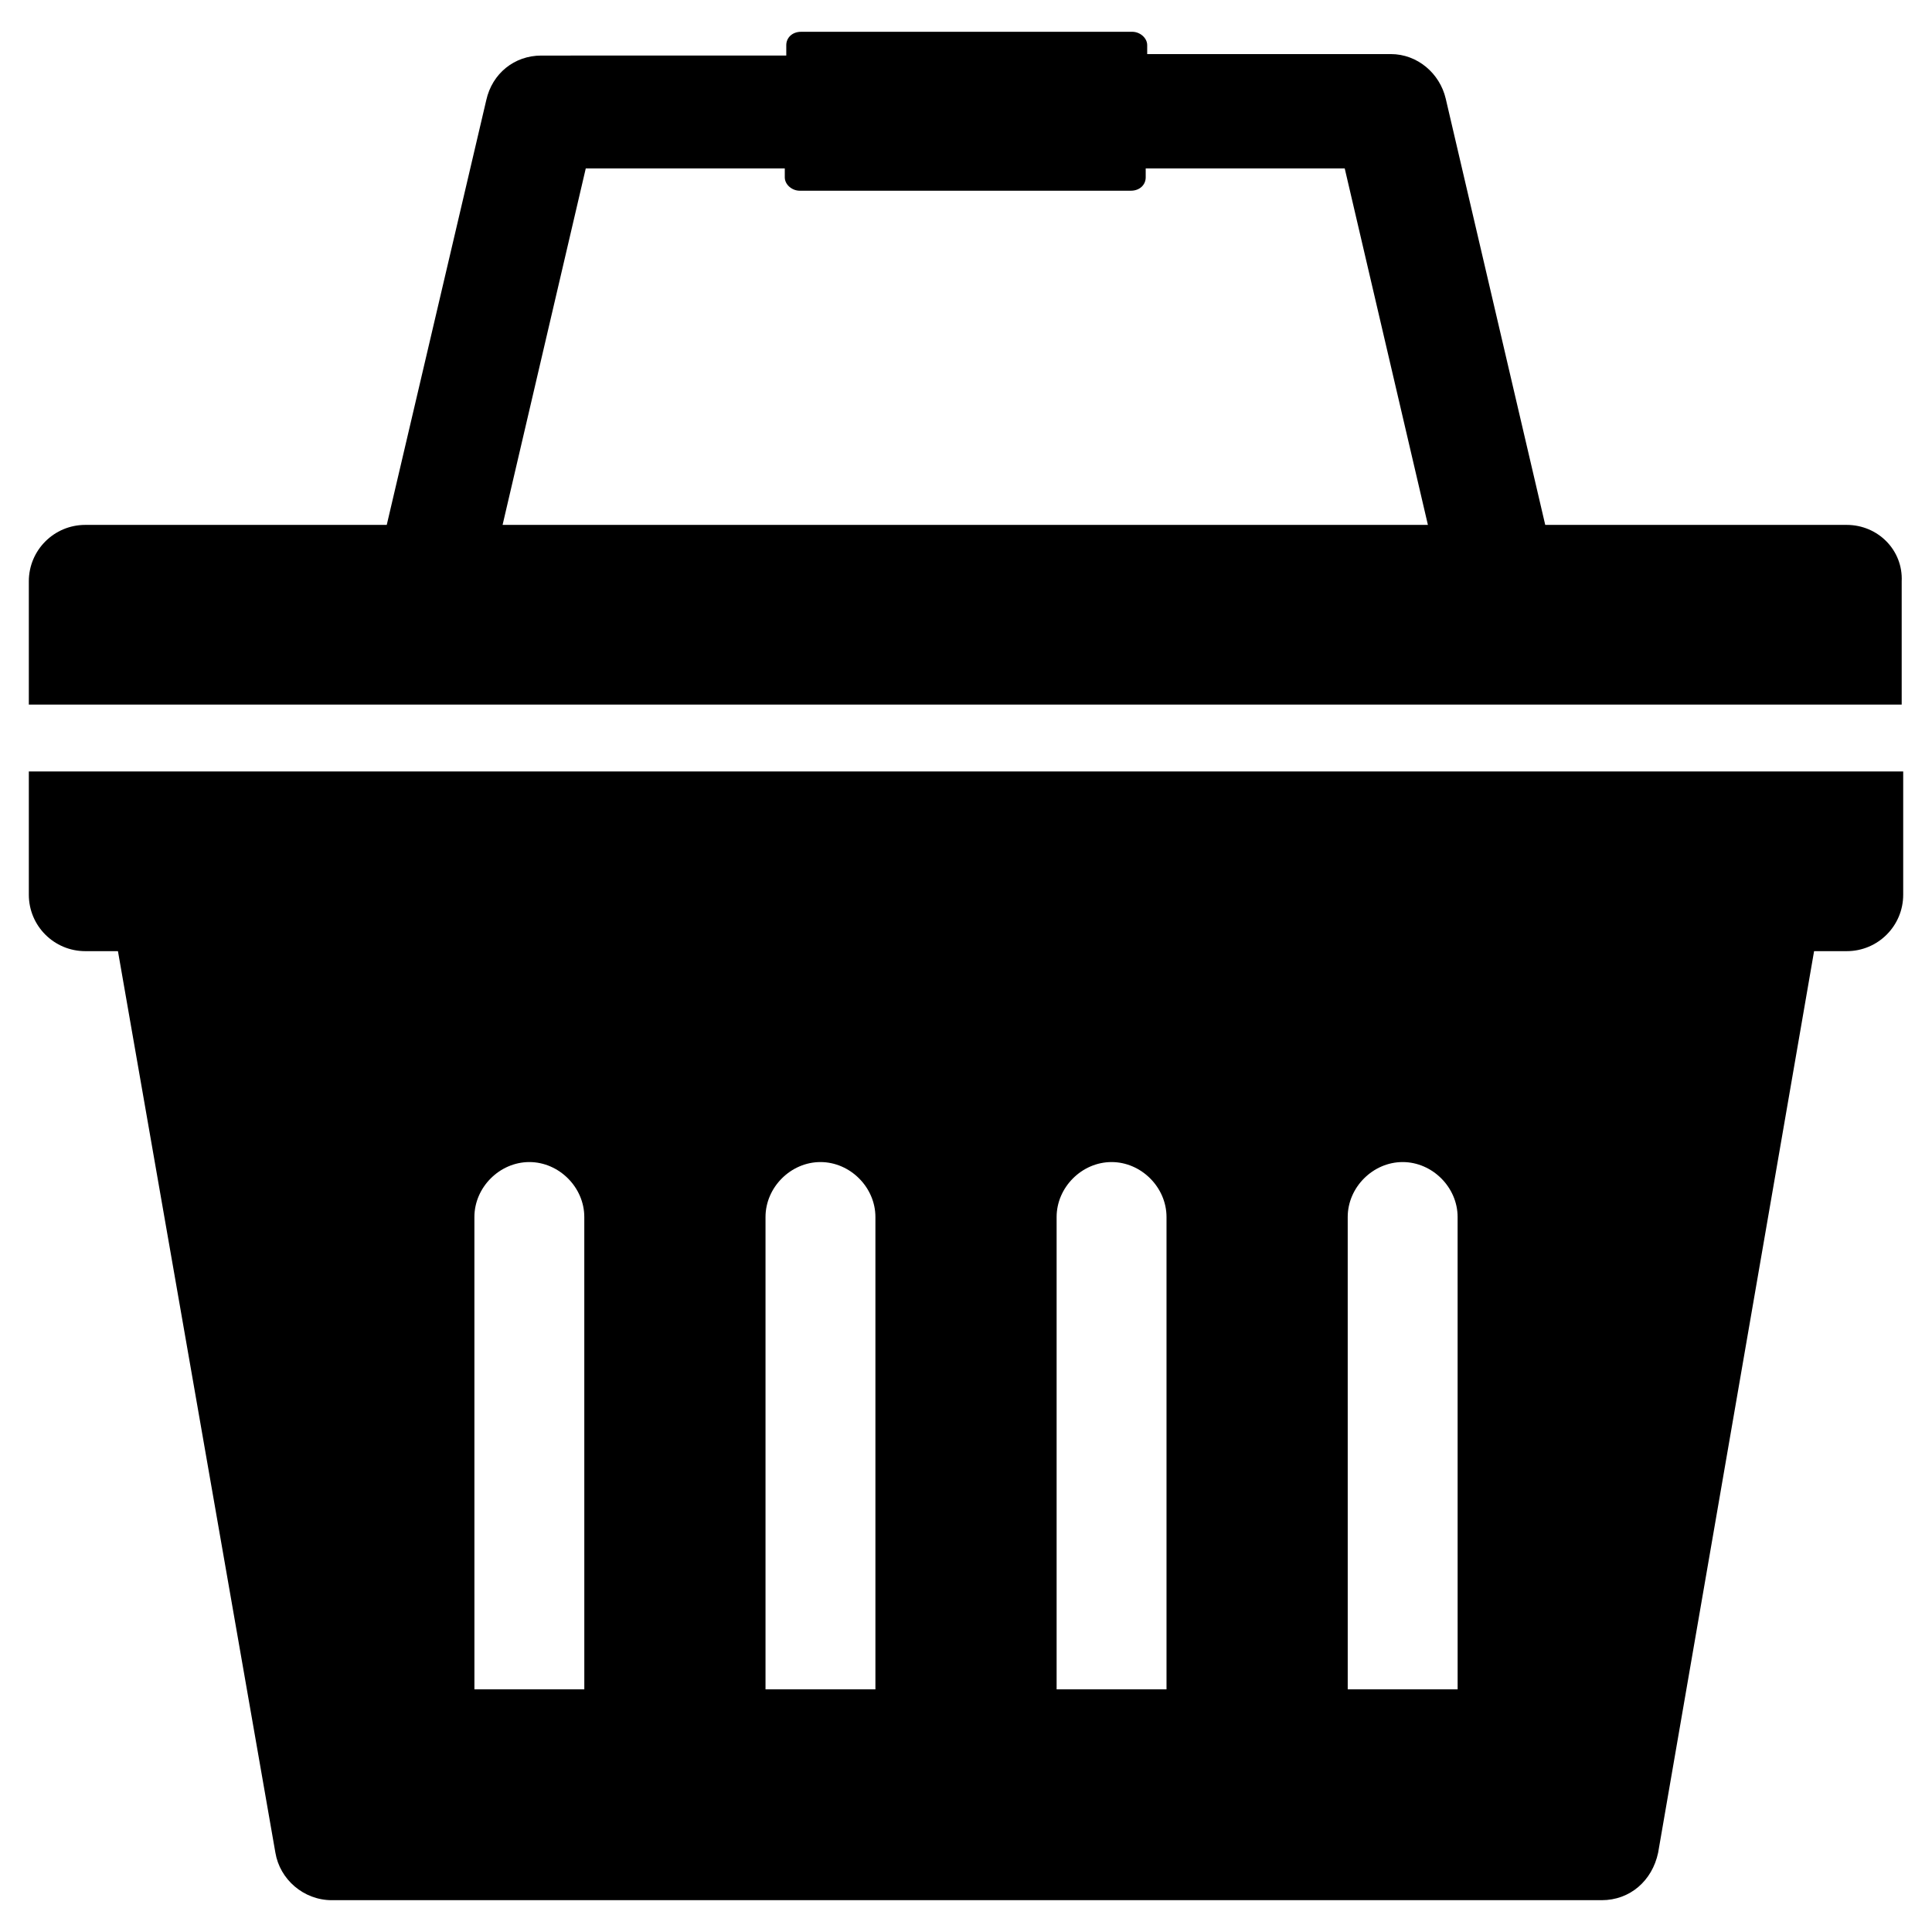
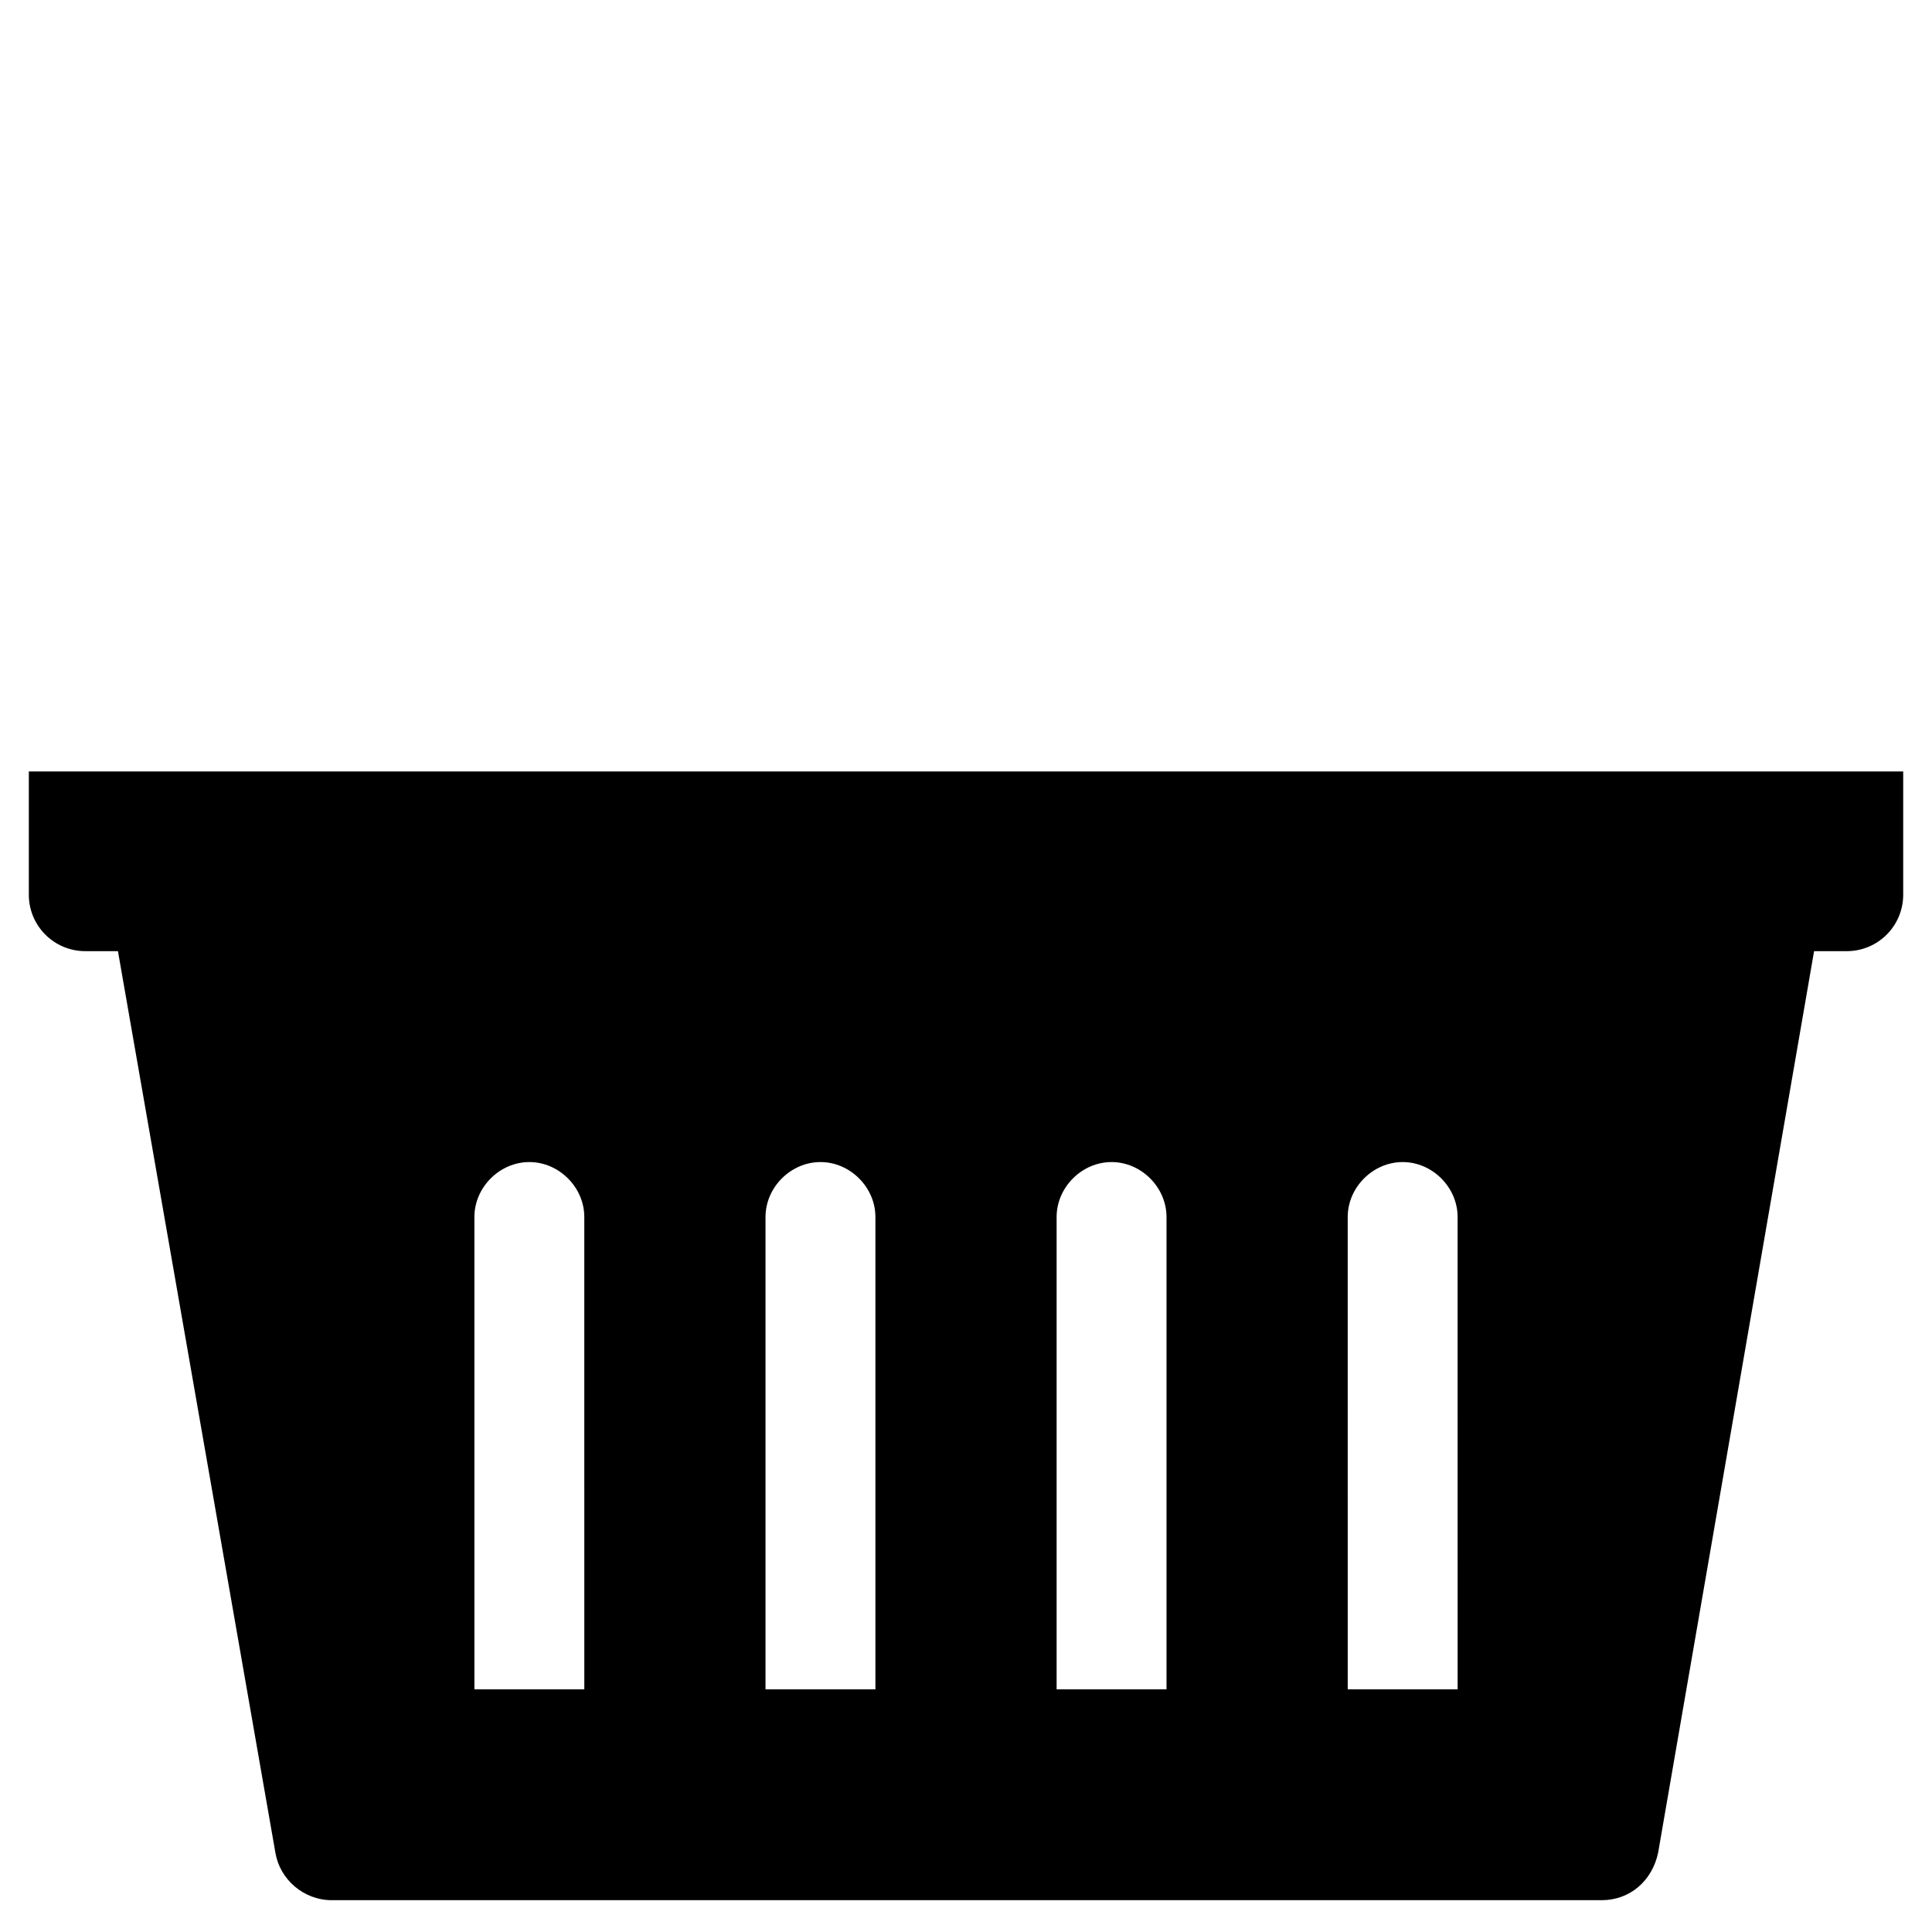
<svg xmlns="http://www.w3.org/2000/svg" fill="#000000" width="800px" height="800px" version="1.1" viewBox="144 144 512 512">
  <g>
-     <path d="m633.4 283.1h-79.898l-26.371-112.96c-1.574-6.691-7.477-11.809-14.562-11.809h-64.551v-2.363c0-1.969-1.969-3.543-3.938-3.543h-87.773c-2.363 0-3.938 1.574-3.938 3.543v2.754l-64.941 0.004c-7.086 0-12.988 4.723-14.562 11.809l-26.375 112.57h-79.898c-8.266 0-14.957 6.691-14.957 14.957v32.668h496.33v-32.668c0.391-8.266-6.301-14.957-14.566-14.957zm-356.21 0 22.043-94.465h52.742v2.363c0 1.969 1.969 3.543 3.938 3.543h87.773c2.363 0 3.938-1.574 3.938-3.543v-2.363h52.742l22.043 94.465z" />
    <path d="m151.64 348.44v32.668c0 8.266 6.691 14.957 14.957 14.957h8.66l41.723 238.91c1.18 7.086 7.477 12.594 14.957 12.594h336.53c7.477 0 13.383-5.117 14.957-12.594l41.328-238.91h8.66c8.266 0 14.957-6.691 14.957-14.957v-32.668zm147.21 243.25h-29.125l-0.004-125.17c0-7.871 6.691-14.562 14.562-14.562s14.562 6.691 14.562 14.562zm77.145 0h-29.125v-125.17c0-7.871 6.691-14.562 14.562-14.562 7.871 0 14.562 6.691 14.562 14.562zm77.145 0h-29.125v-125.17c0-7.871 6.691-14.562 14.562-14.562 7.871 0 14.562 6.691 14.562 14.562zm77.148 0h-29.125l-0.004-125.17c0-7.871 6.691-14.562 14.562-14.562s14.562 6.691 14.562 14.562z" />
  </g>
</svg>